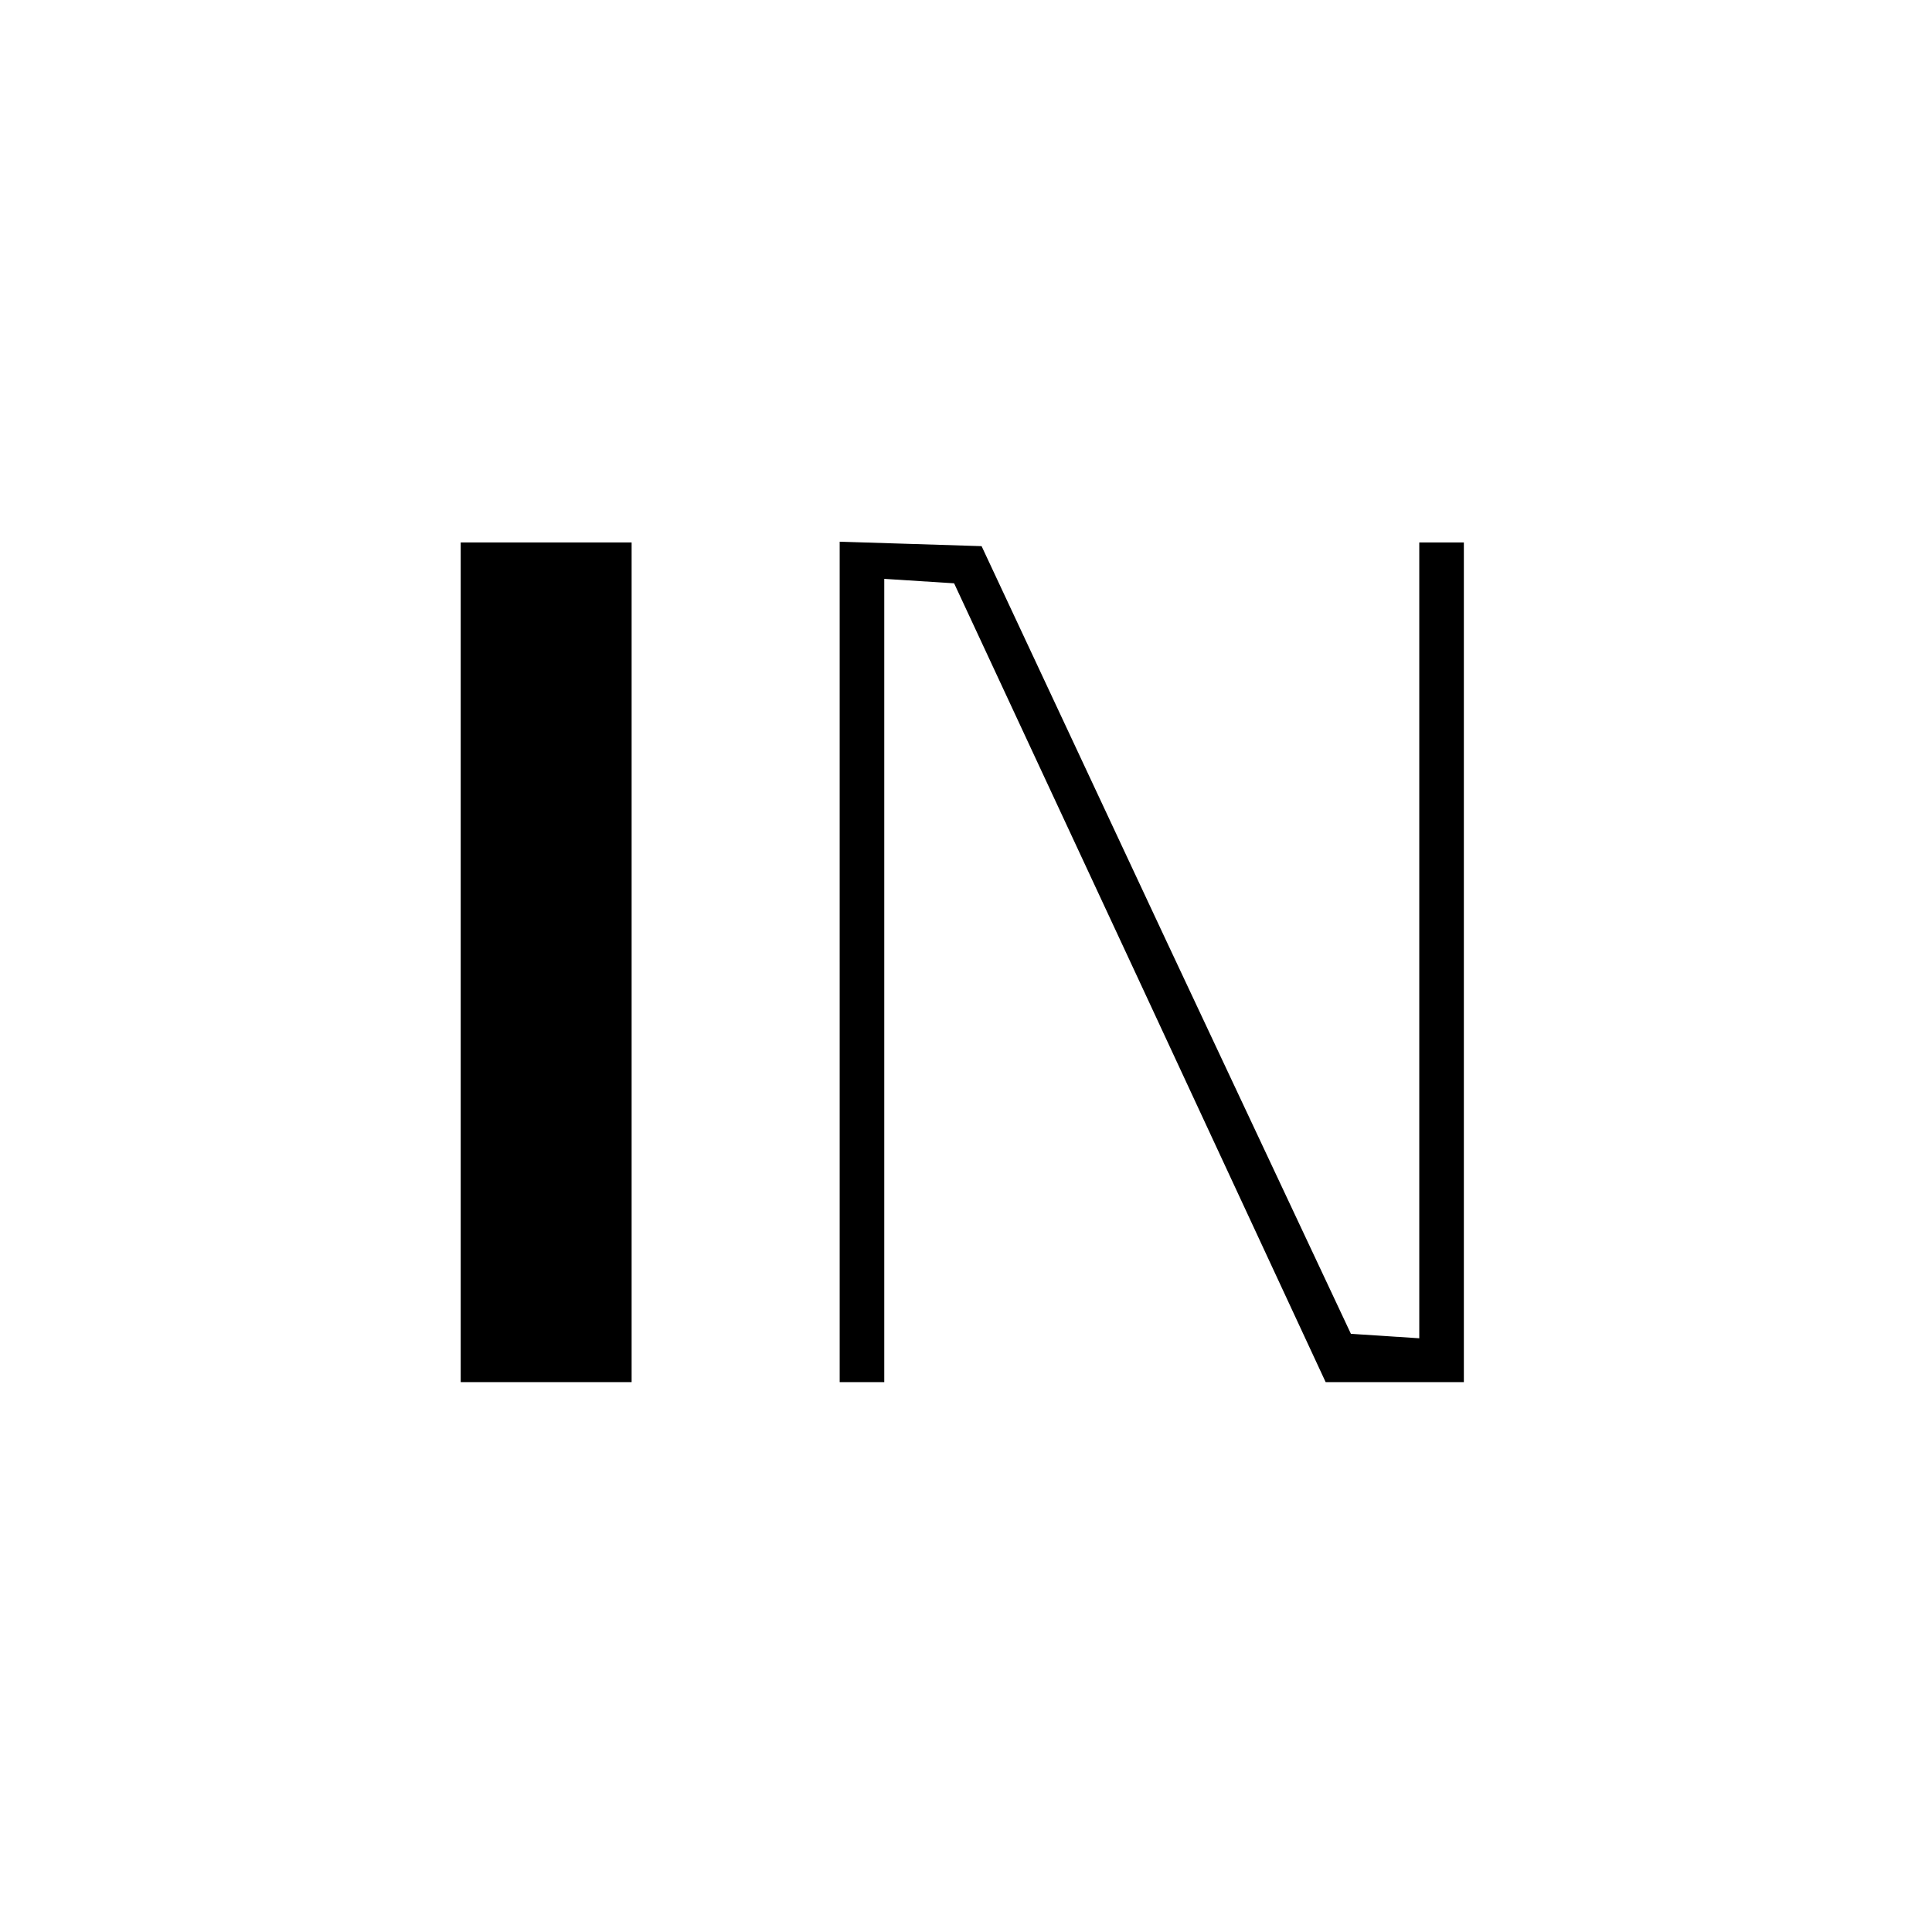
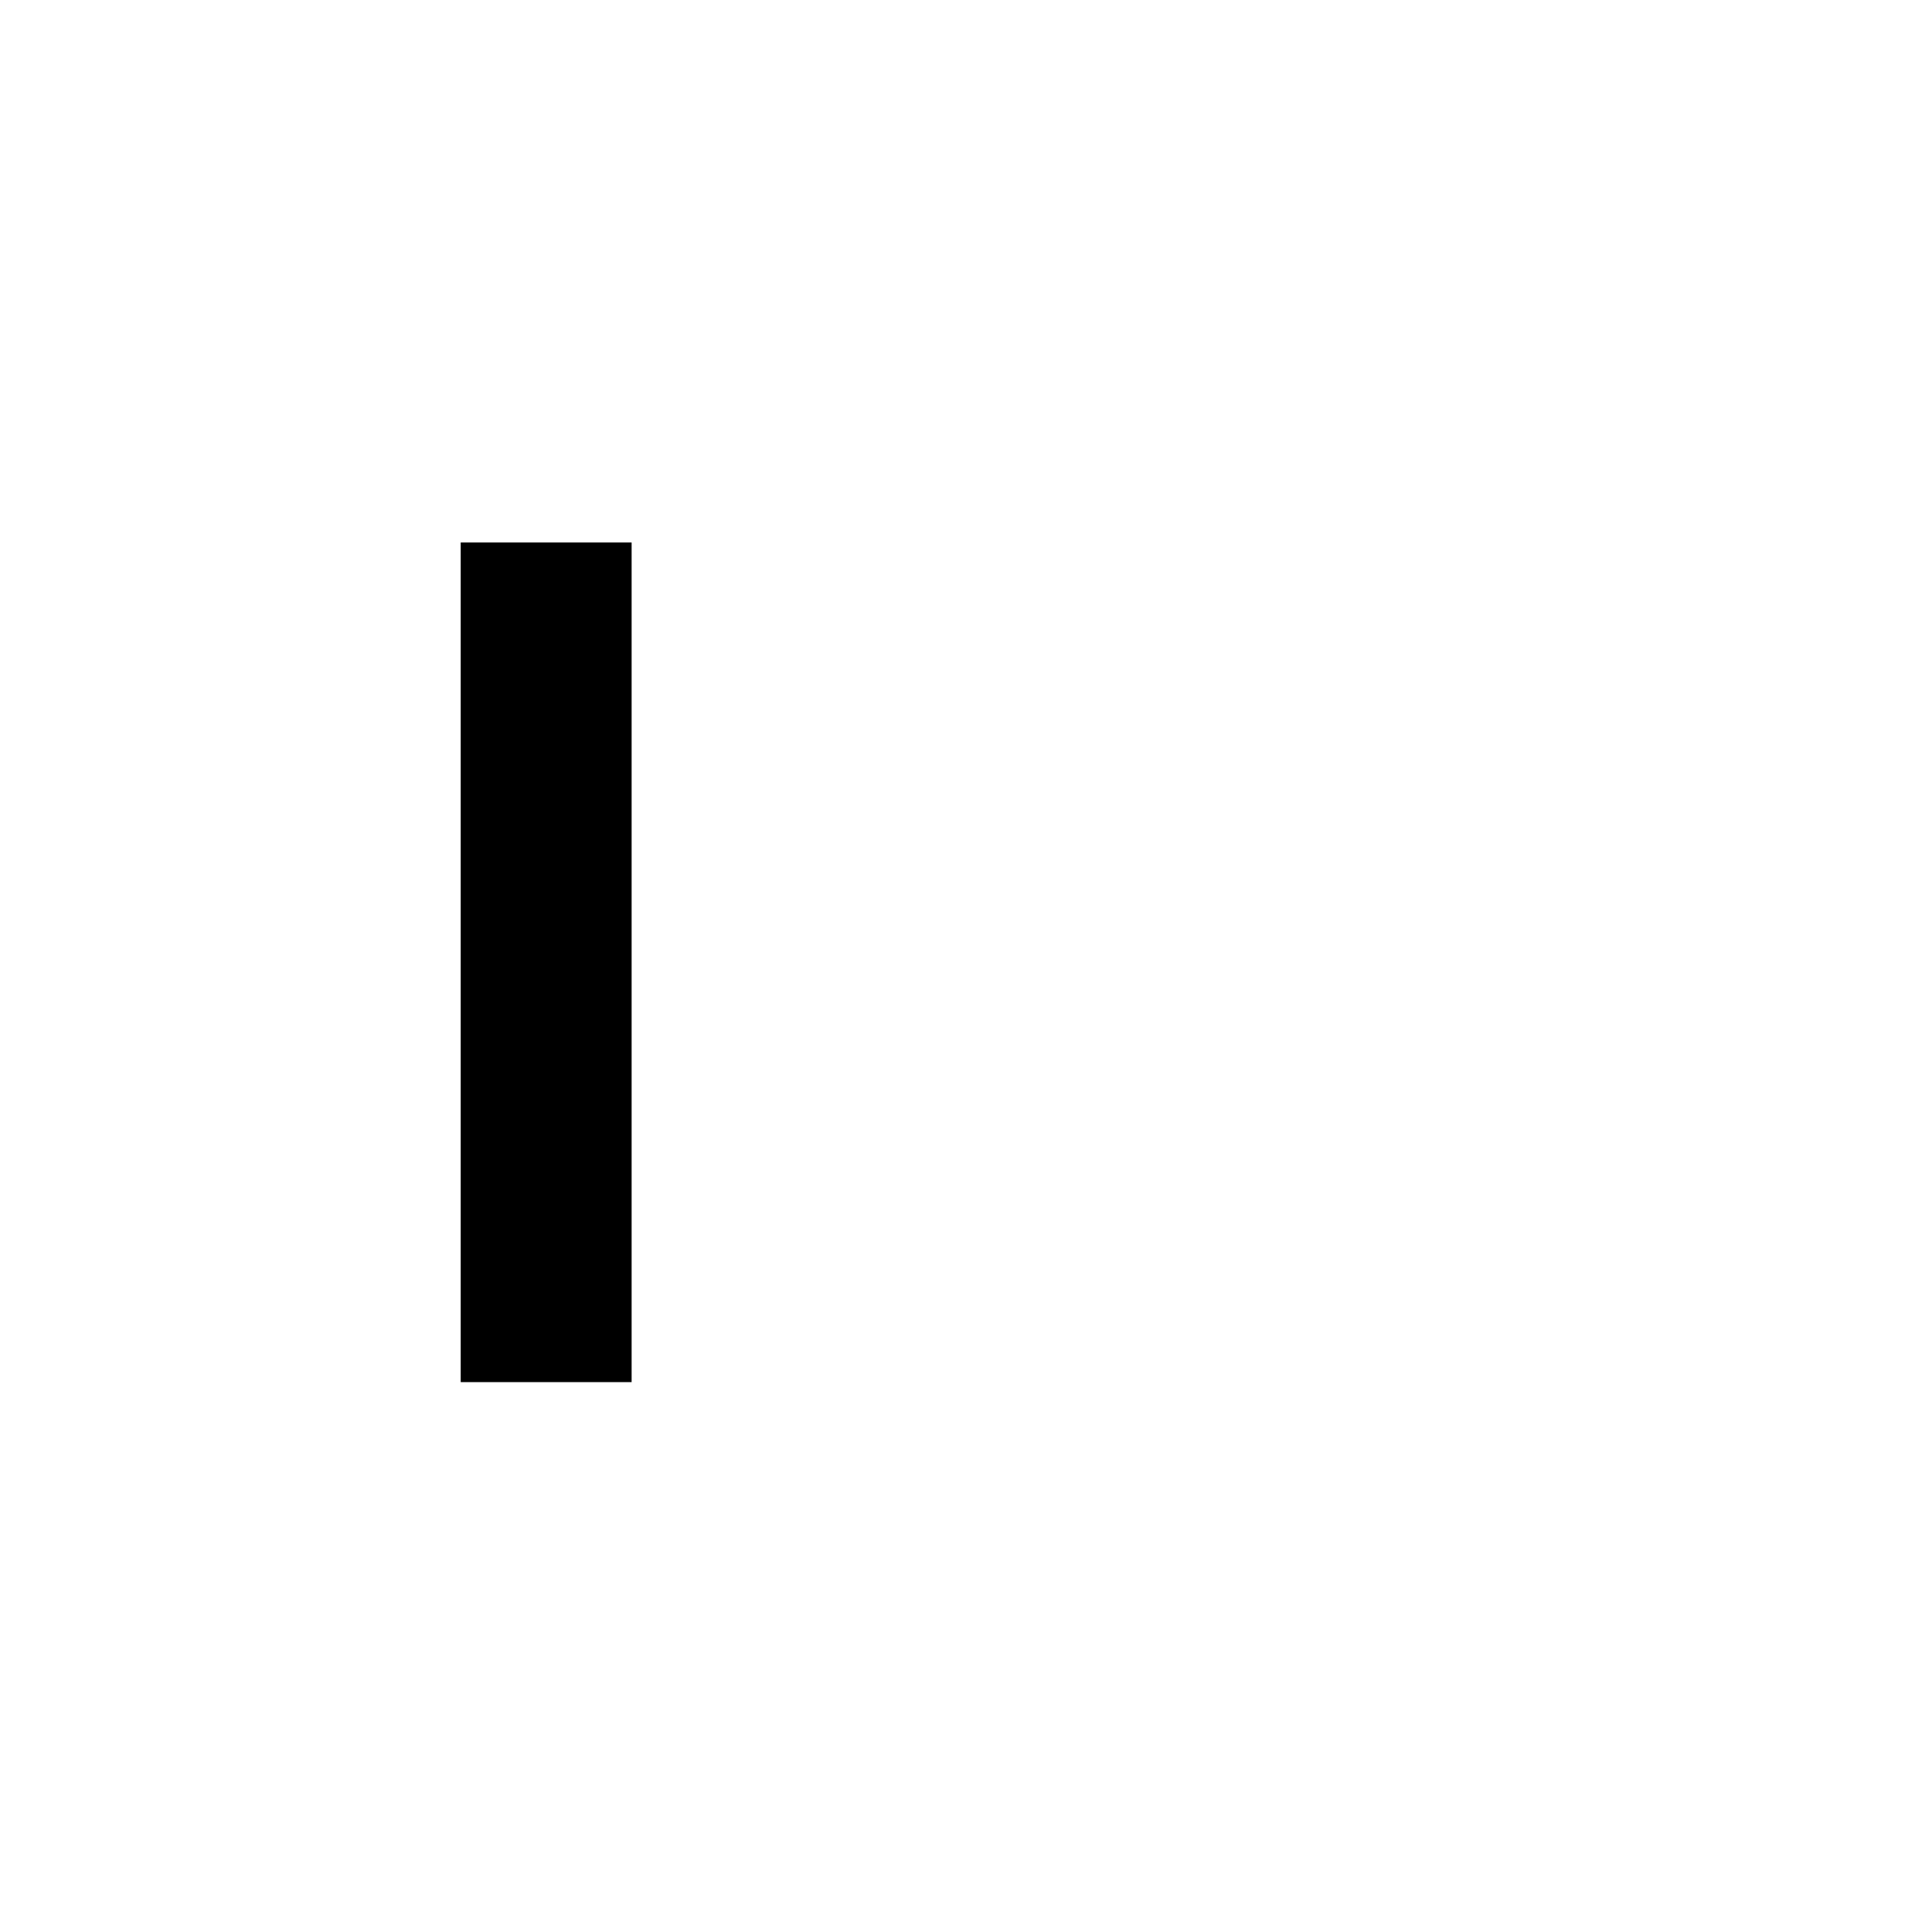
<svg xmlns="http://www.w3.org/2000/svg" version="1.0" width="260pt" height="260pt" viewBox="0 0 260 260" preserveAspectRatio="xMidYMid meet">
  <g transform="translate(0,260) scale(0.1,-0.1)" fill="#000000" stroke="none">
    <path d="M620 1305 l0 -565 115 0 115 0 0 565 0 565 -115 0 -115 0 0 -565z" />
-     <path d="M1130 1305 l0 -565 30 0 30 0 0 541 0 540 47 -3 47 -3 250 -537 250 -538 93 0 93 0 0 565 0 565 -30 0 -30 0 0 -536 0 -535 -46 3 -46 3 -249 530 -248 530 -95 3 -96 3 0 -566z" />
  </g>
</svg>